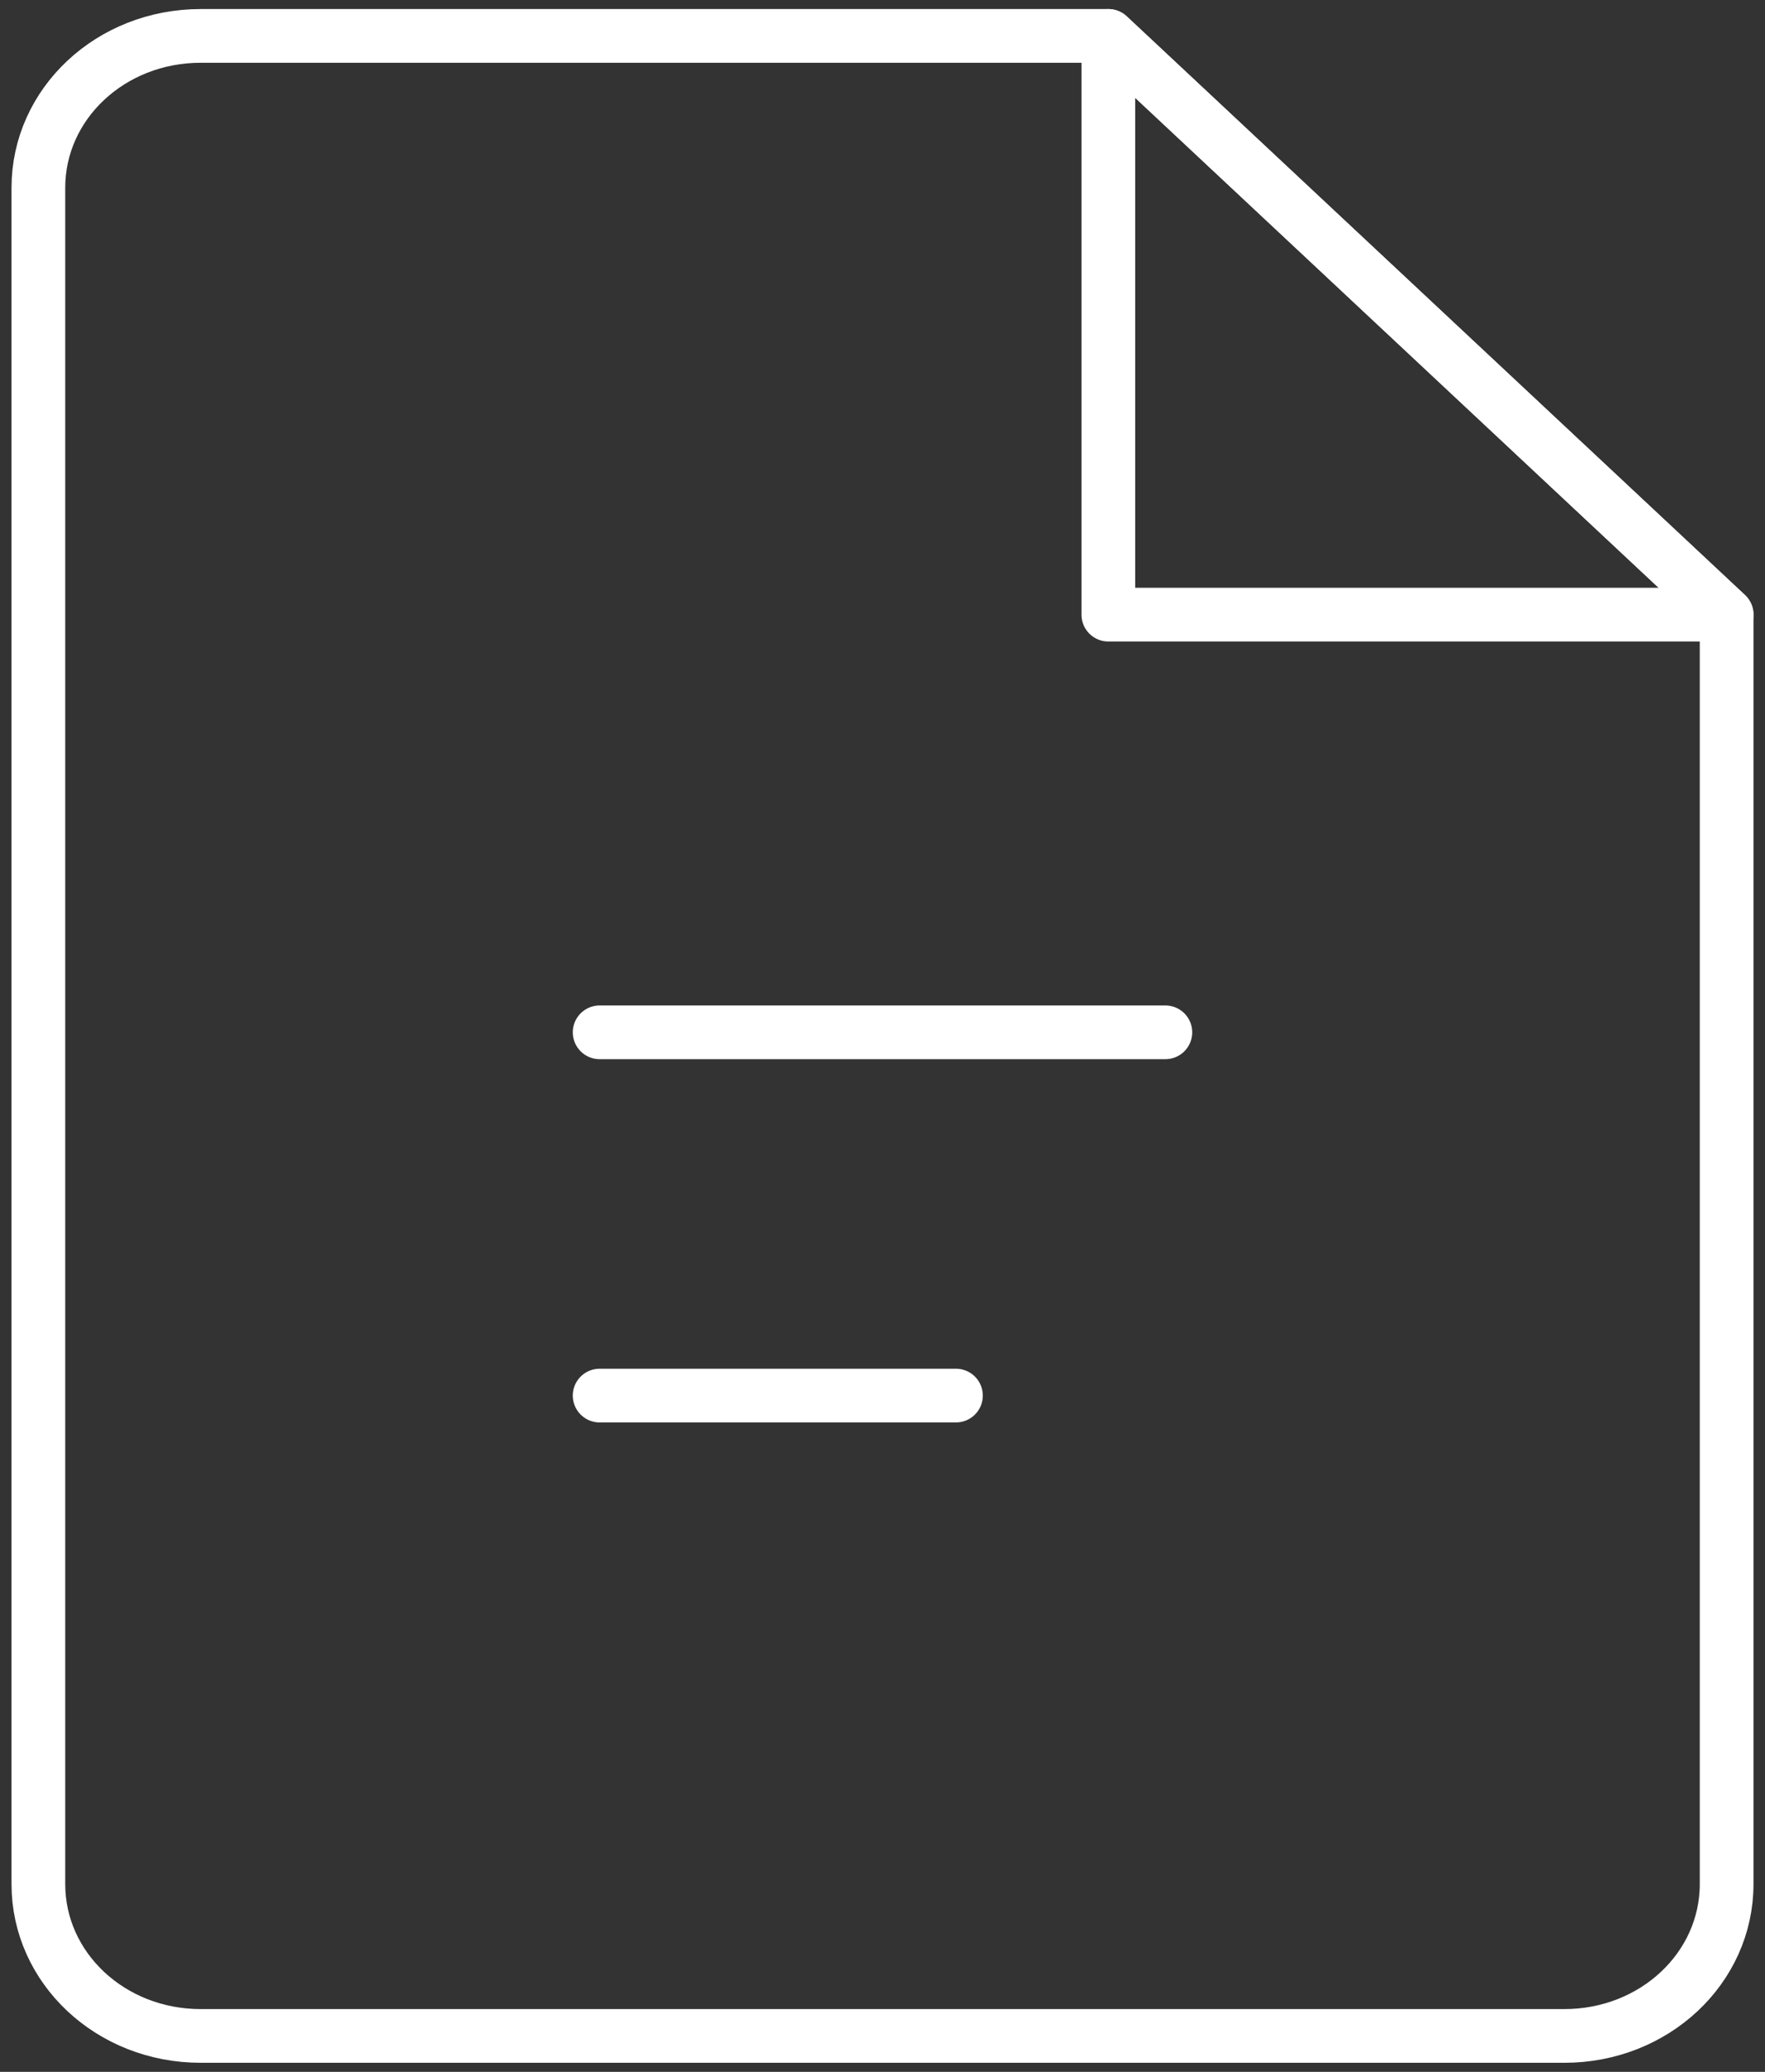
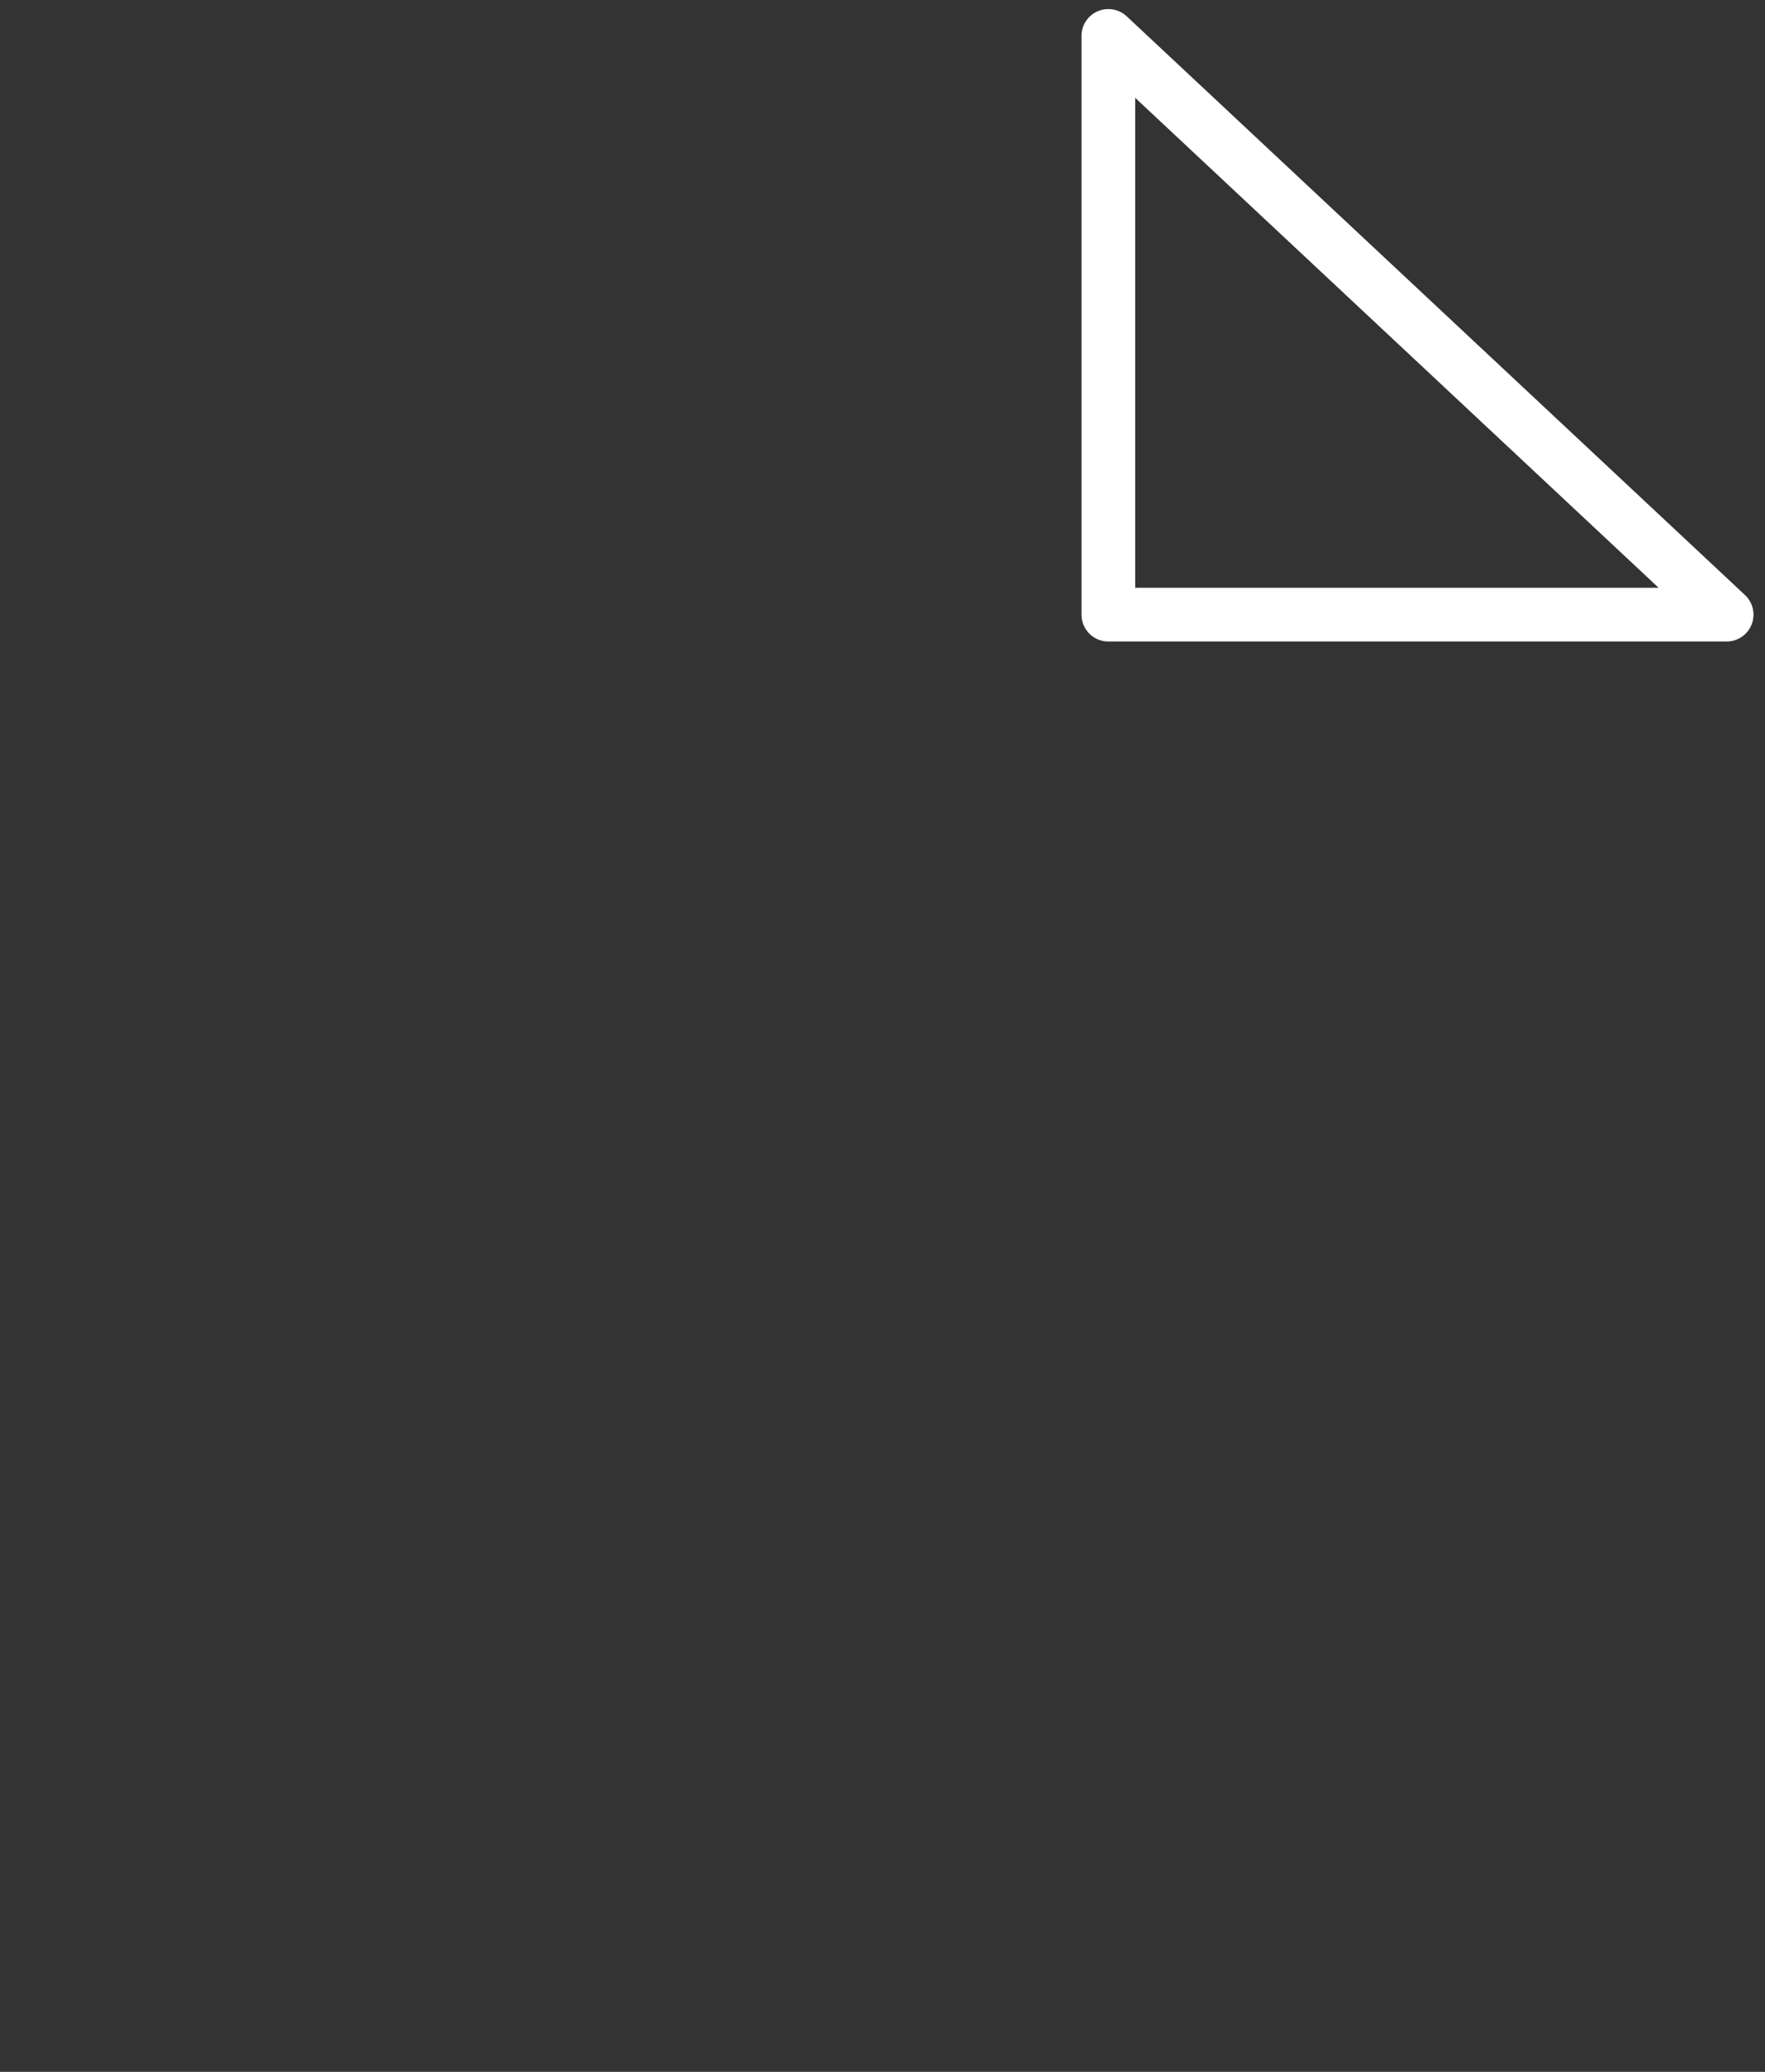
<svg xmlns="http://www.w3.org/2000/svg" width="23" height="27" viewBox="0 0 23 27" fill="none">
  <rect x="0" y="0" width="23" height="27" fill="#333333" stroke="none" />
  <g clip-path="url(#clip0_262_3442)">
-     <path d="M2.614 0.468H14.443L22.5 8.01V24.553C22.5 25.649 21.557 26.532 20.386 26.532H2.614C1.443 26.532 0.5 25.649 0.5 24.553V2.447C0.5 1.351 1.443 0.468 2.614 0.468Z" stroke="white" stroke-width="0.7" stroke-linecap="round" stroke-linejoin="round" />
-     <path d="M7.814 13.453H15.186" stroke="white" stroke-width="0.7" stroke-linecap="round" stroke-linejoin="round" />
-     <path d="M7.814 18.187H12.457" stroke="white" stroke-width="0.7" stroke-linecap="round" stroke-linejoin="round" />
-     <path d="M22.5 8.01H14.443V0.468L22.5 8.01Z" stroke="white" stroke-width="0.7" stroke-linecap="round" stroke-linejoin="round" />
+     <path d="M22.5 8.01H14.443V0.468L22.5 8.01" stroke="white" stroke-width="0.7" stroke-linecap="round" stroke-linejoin="round" />
  </g>
  <defs>
    <clipPath id="clip0_262_3442">
      <rect width="23" height="27" fill="white" />
    </clipPath>
  </defs>
</svg>